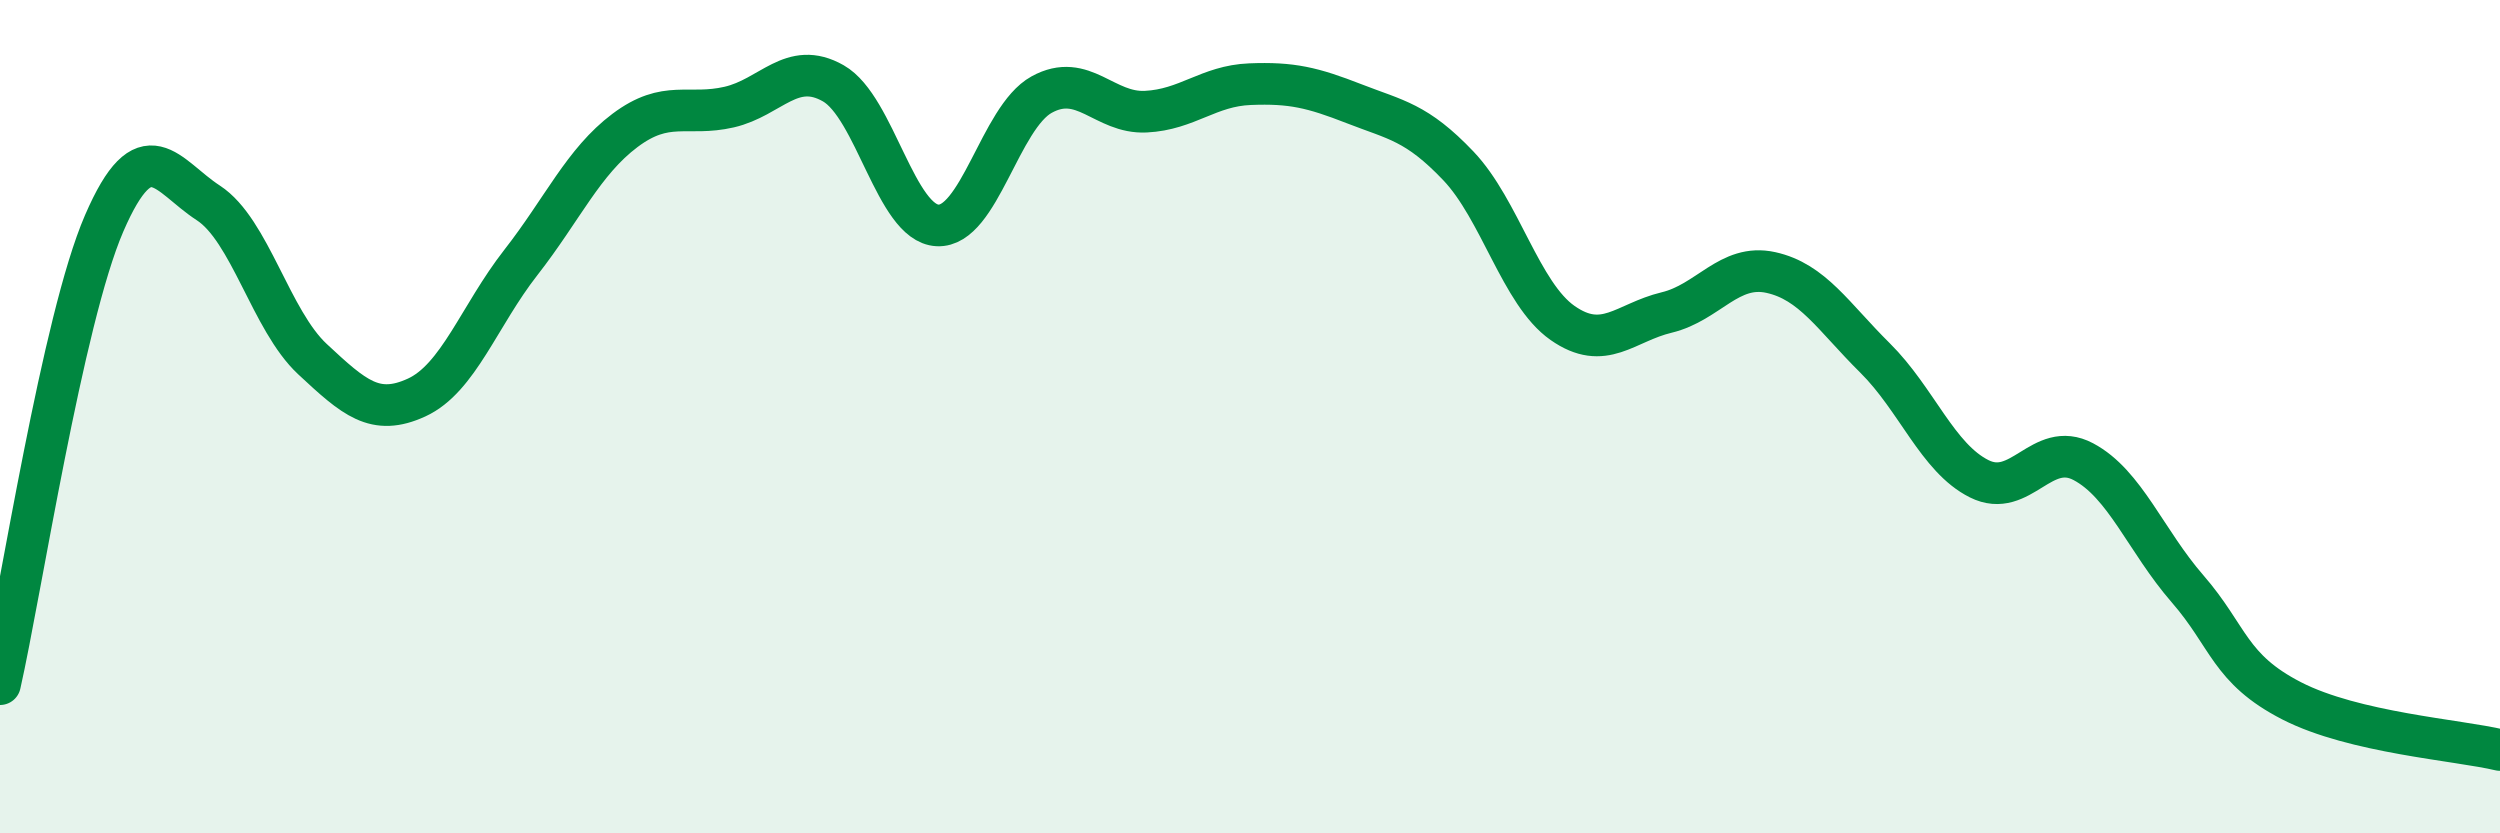
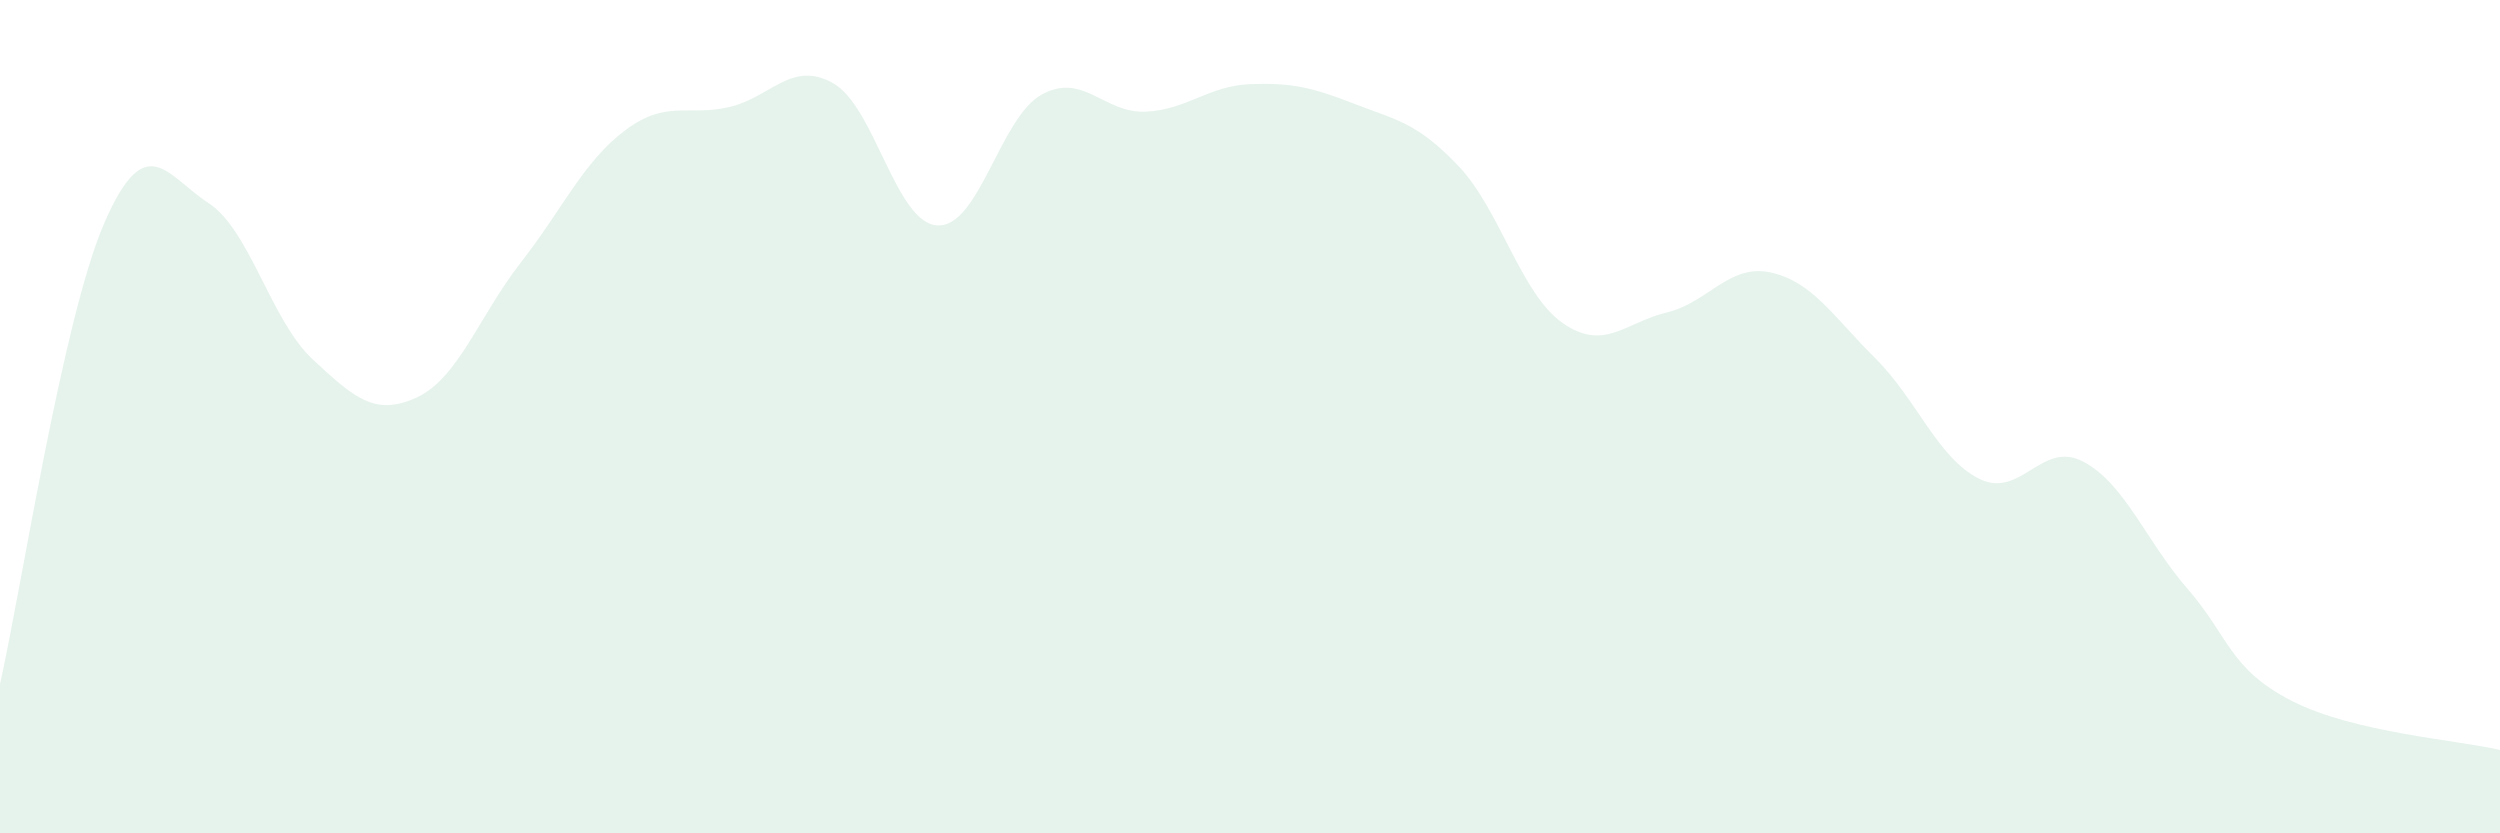
<svg xmlns="http://www.w3.org/2000/svg" width="60" height="20" viewBox="0 0 60 20">
  <path d="M 0,16.42 C 0.5,14.21 1.5,7.67 2.5,5.36 C 3.5,3.05 4,4.22 5,4.87 C 6,5.52 6.5,7.69 7.5,8.62 C 8.5,9.55 9,10 10,9.54 C 11,9.08 11.5,7.58 12.5,6.3 C 13.5,5.02 14,3.88 15,3.13 C 16,2.38 16.5,2.8 17.5,2.57 C 18.5,2.34 19,1.43 20,2 C 21,2.57 21.5,5.36 22.5,5.41 C 23.5,5.46 24,2.82 25,2.27 C 26,1.72 26.5,2.73 27.5,2.68 C 28.5,2.63 29,2.06 30,2.02 C 31,1.98 31.5,2.1 32.5,2.49 C 33.5,2.88 34,2.93 35,3.98 C 36,5.03 36.5,7.05 37.5,7.75 C 38.5,8.45 39,7.74 40,7.5 C 41,7.26 41.5,6.32 42.5,6.54 C 43.5,6.76 44,7.6 45,8.59 C 46,9.58 46.5,10.99 47.5,11.49 C 48.5,11.99 49,10.55 50,11.08 C 51,11.61 51.5,12.98 52.5,14.13 C 53.5,15.28 53.5,16.05 55,16.82 C 56.5,17.59 59,17.76 60,18L60 20L0 20Z" fill="#008740" opacity="0.1" stroke-linecap="round" stroke-linejoin="round" />
-   <path d="M 0,16.42 C 0.5,14.21 1.5,7.67 2.5,5.36 C 3.5,3.05 4,4.22 5,4.87 C 6,5.52 6.5,7.69 7.5,8.62 C 8.5,9.55 9,10 10,9.54 C 11,9.08 11.5,7.58 12.5,6.3 C 13.5,5.02 14,3.88 15,3.13 C 16,2.38 16.5,2.8 17.5,2.57 C 18.5,2.34 19,1.43 20,2 C 21,2.57 21.5,5.36 22.5,5.41 C 23.5,5.46 24,2.82 25,2.27 C 26,1.72 26.5,2.73 27.5,2.68 C 28.5,2.63 29,2.06 30,2.02 C 31,1.98 31.5,2.1 32.5,2.49 C 33.5,2.88 34,2.93 35,3.98 C 36,5.03 36.5,7.05 37.5,7.75 C 38.5,8.45 39,7.74 40,7.5 C 41,7.26 41.5,6.32 42.5,6.54 C 43.5,6.76 44,7.6 45,8.59 C 46,9.58 46.5,10.99 47.5,11.49 C 48.5,11.99 49,10.55 50,11.08 C 51,11.61 51.5,12.98 52.5,14.13 C 53.5,15.28 53.5,16.05 55,16.82 C 56.5,17.59 59,17.76 60,18" stroke="#008740" stroke-width="1" fill="none" stroke-linecap="round" stroke-linejoin="round" />
</svg>